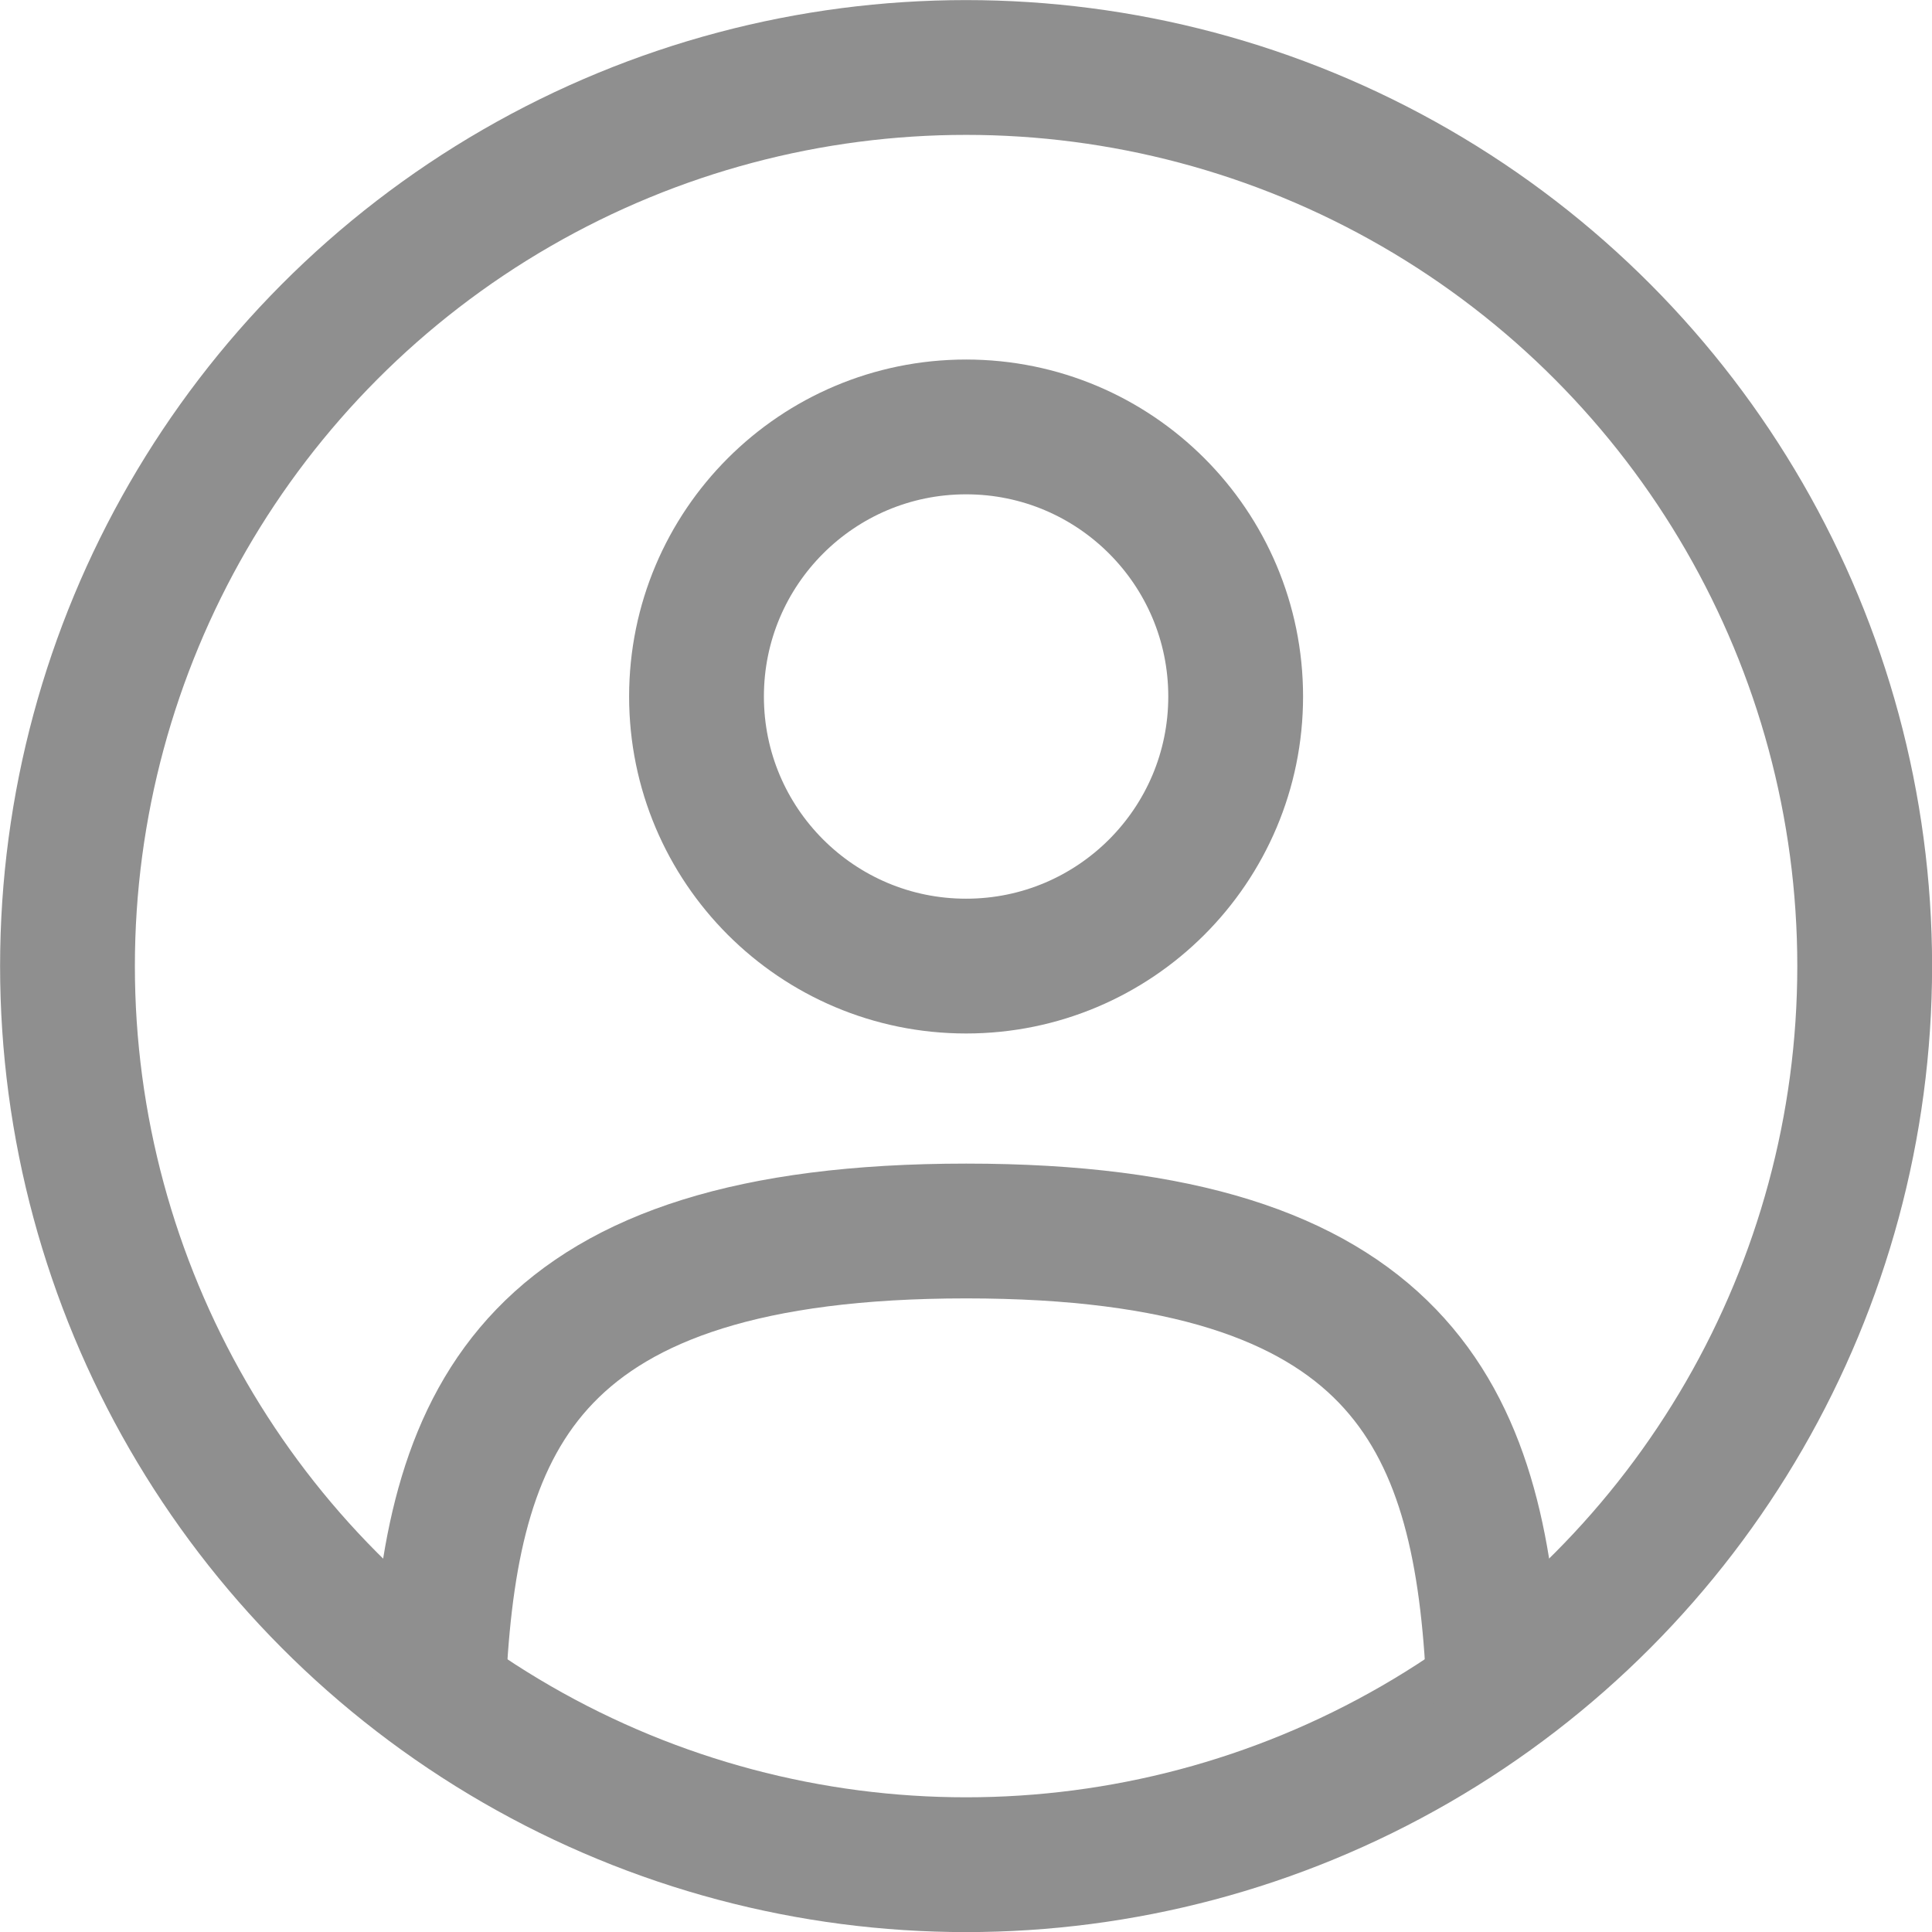
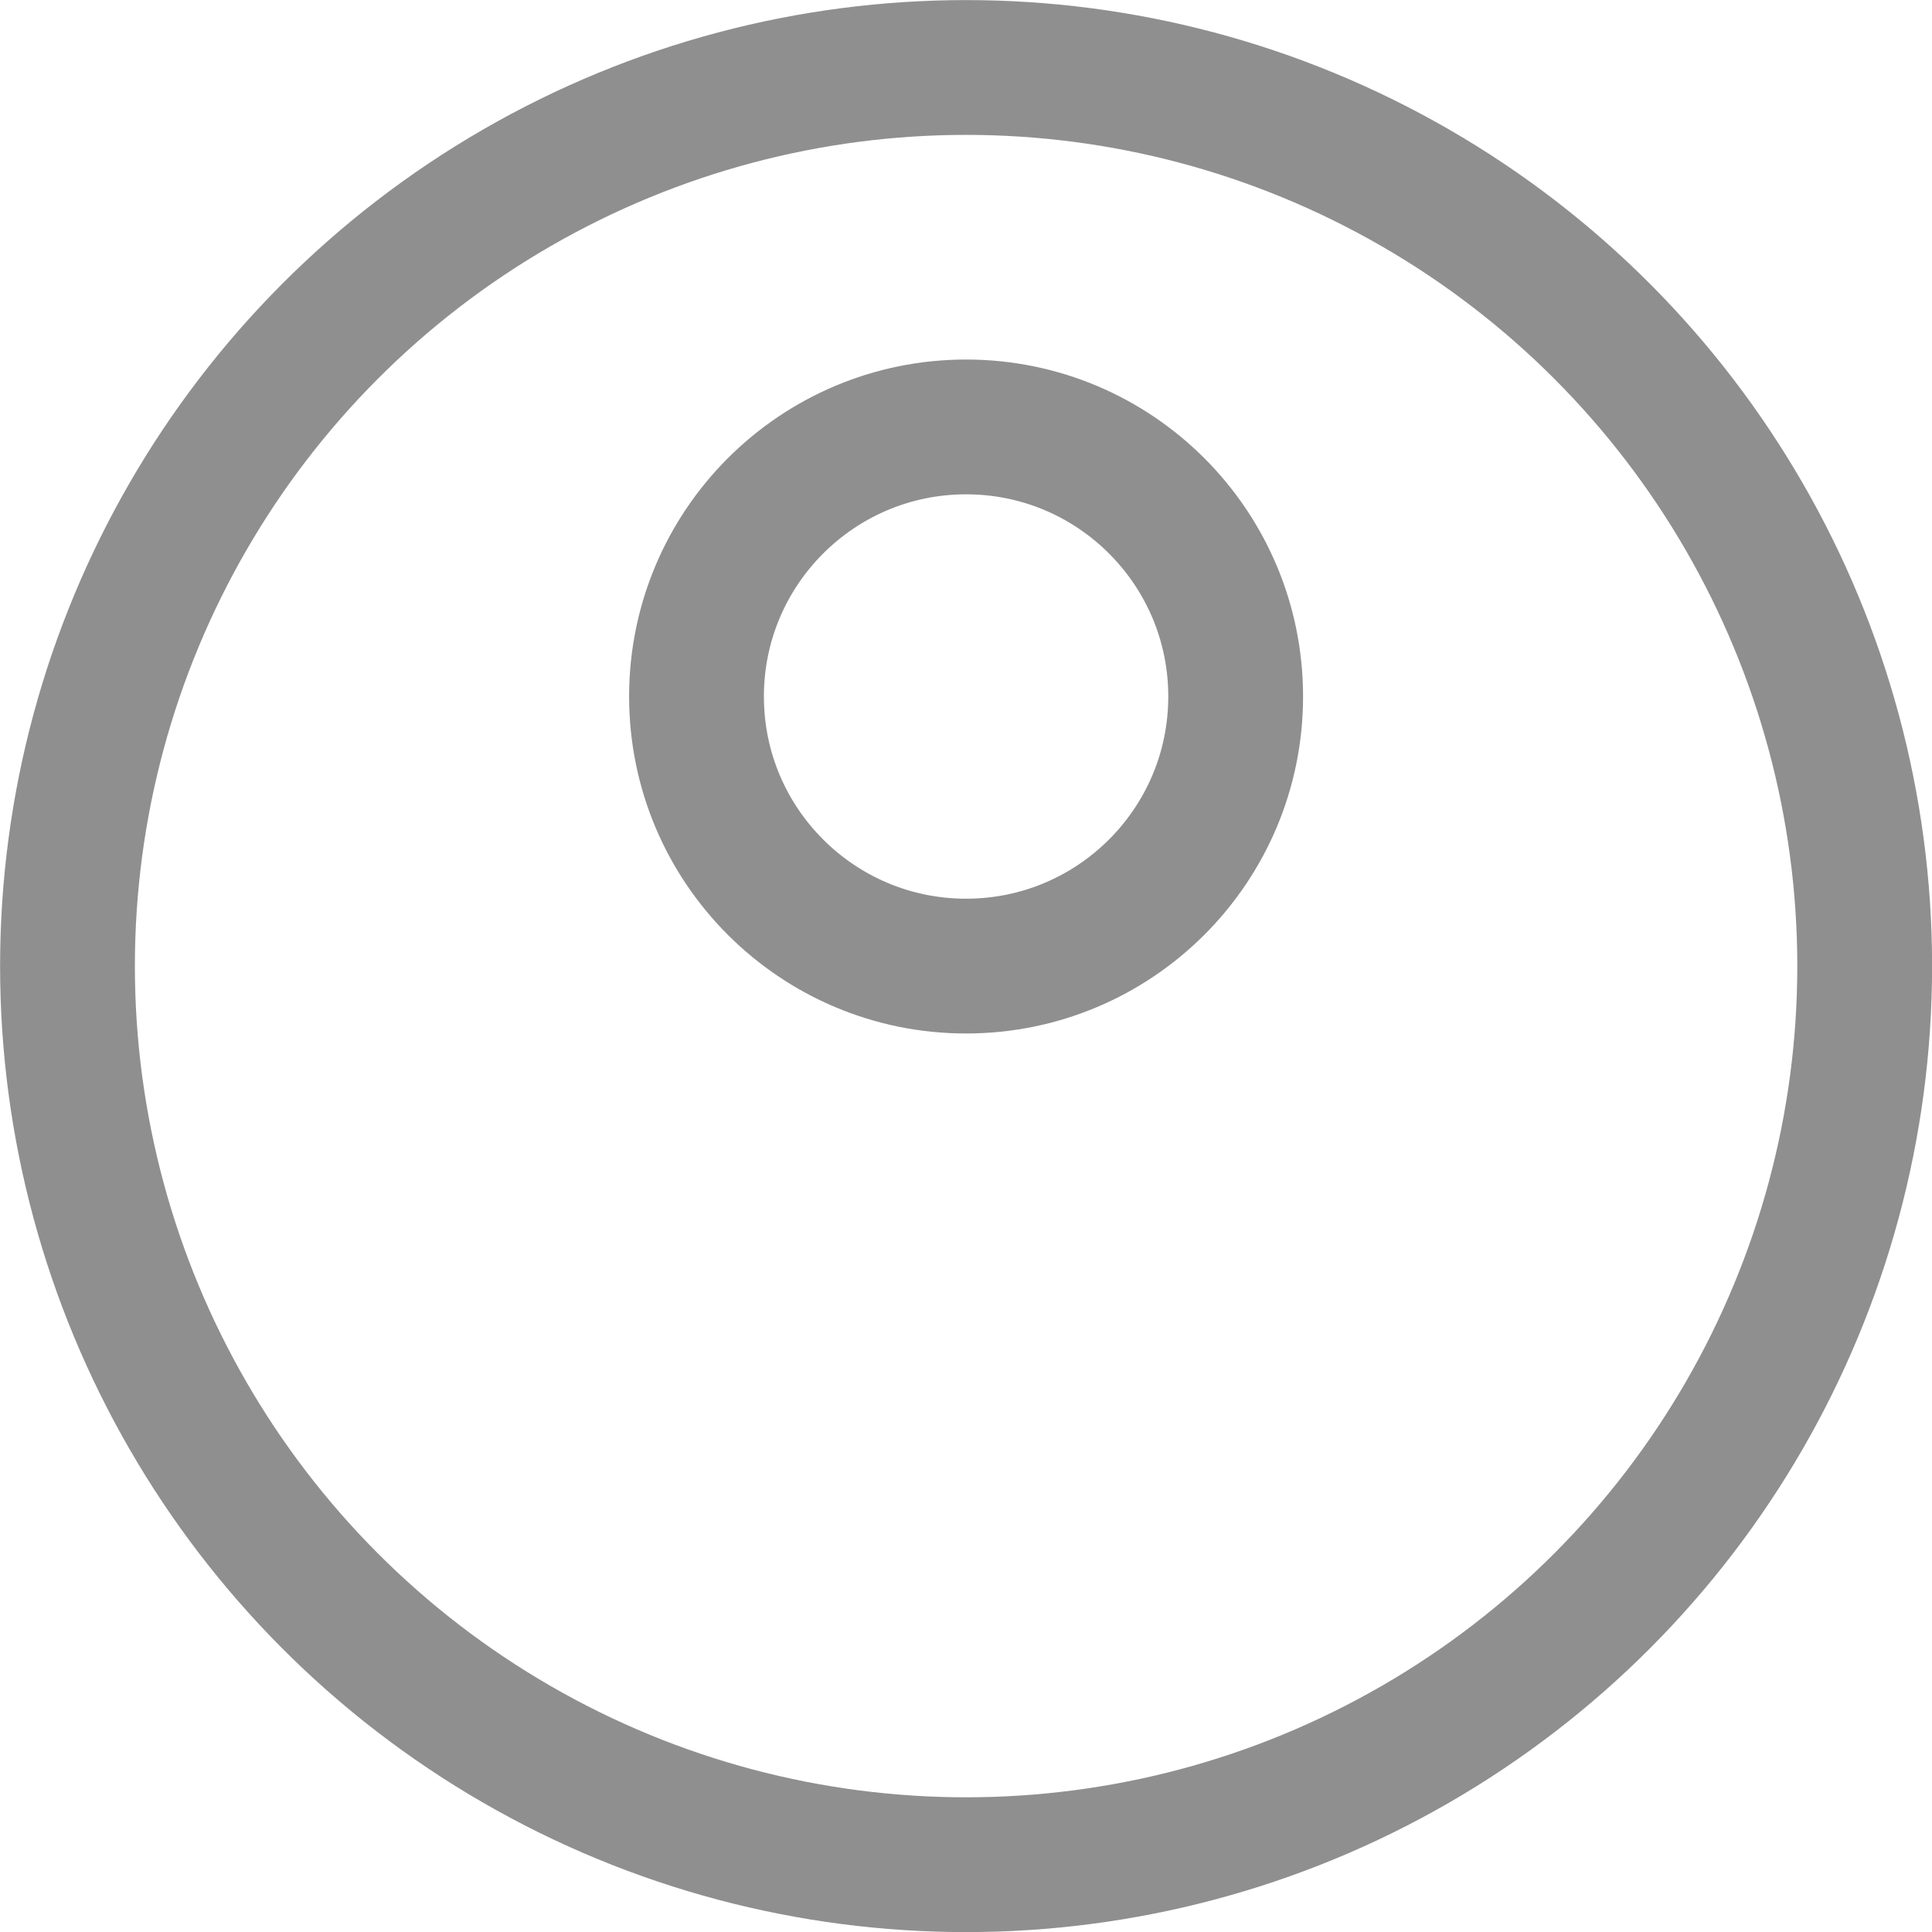
<svg xmlns="http://www.w3.org/2000/svg" width="21.5" height="21.5" viewBox="0 0 21.5 21.5">
  <g id="login" transform="translate(-1.043 -1.043)">
    <circle id="Elipse_21" data-name="Elipse 21" cx="3" cy="3" r="3" transform="translate(8.794 5.794)" fill="none" stroke="#8f8f8f" stroke-width="1.5" />
    <circle id="Elipse_22" data-name="Elipse 22" cx="10" cy="10" r="10" transform="translate(1.794 1.794)" fill="none" stroke="#8f8f8f" stroke-width="1.5" />
-     <path id="Caminho_1069" data-name="Caminho 1069" d="M17.763,19.914C17.607,17.072,16.737,15,11.9,15s-5.71,2.072-5.866,4.914" transform="translate(-0.104 -0.258)" fill="none" stroke="#8f8f8f" stroke-linecap="round" stroke-width="1.5" />
  </g>
</svg>